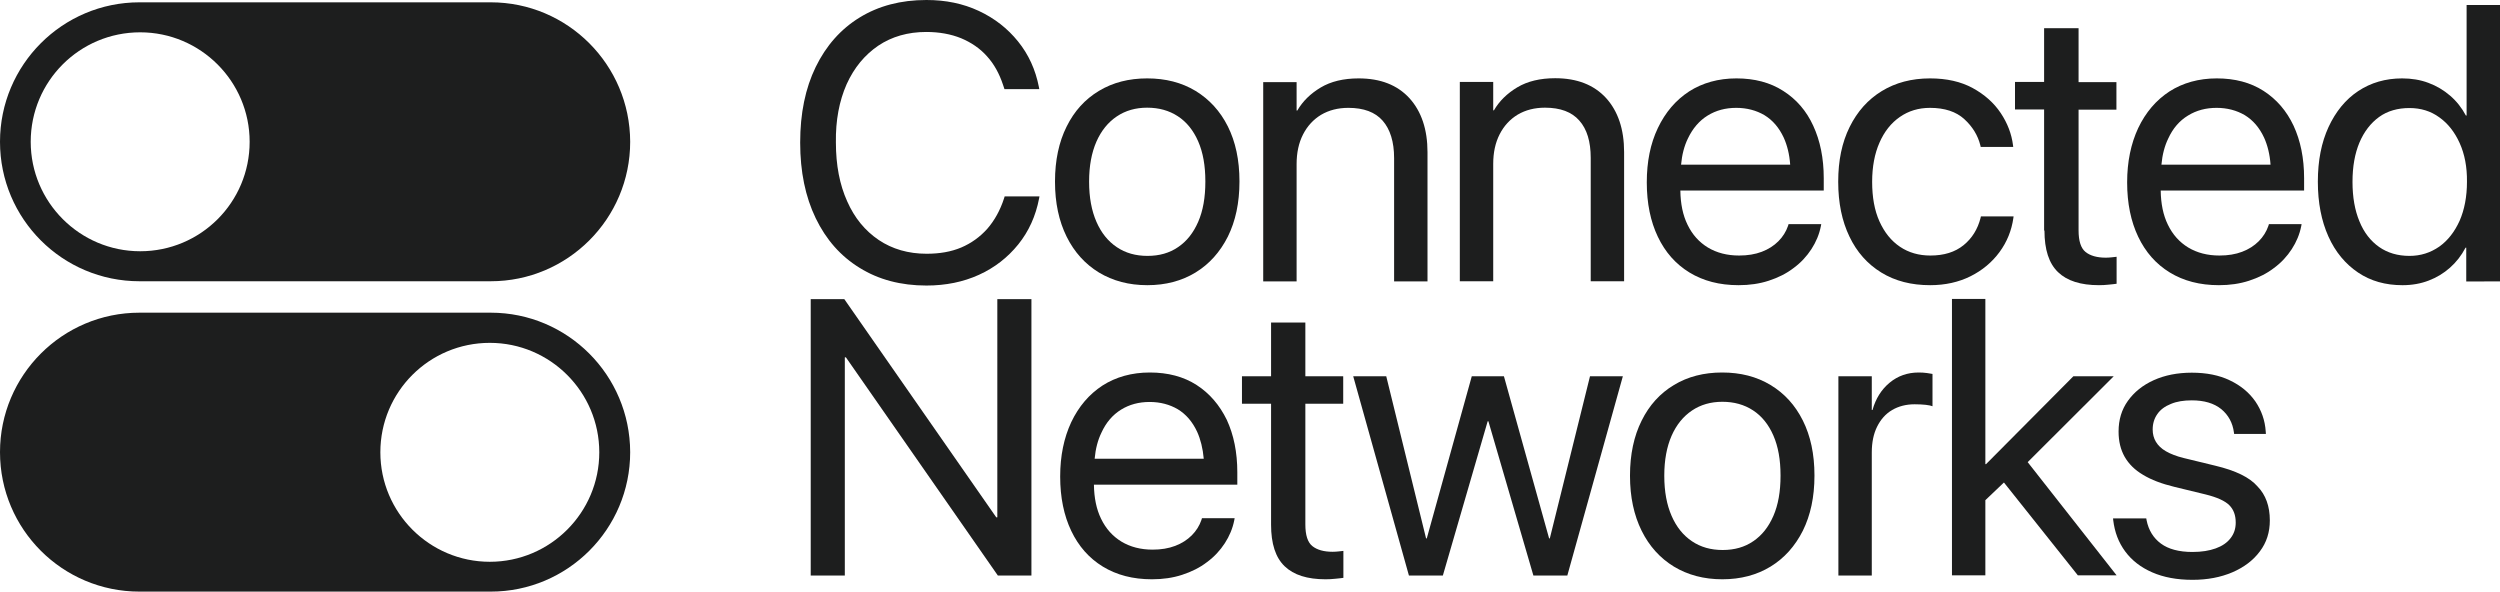
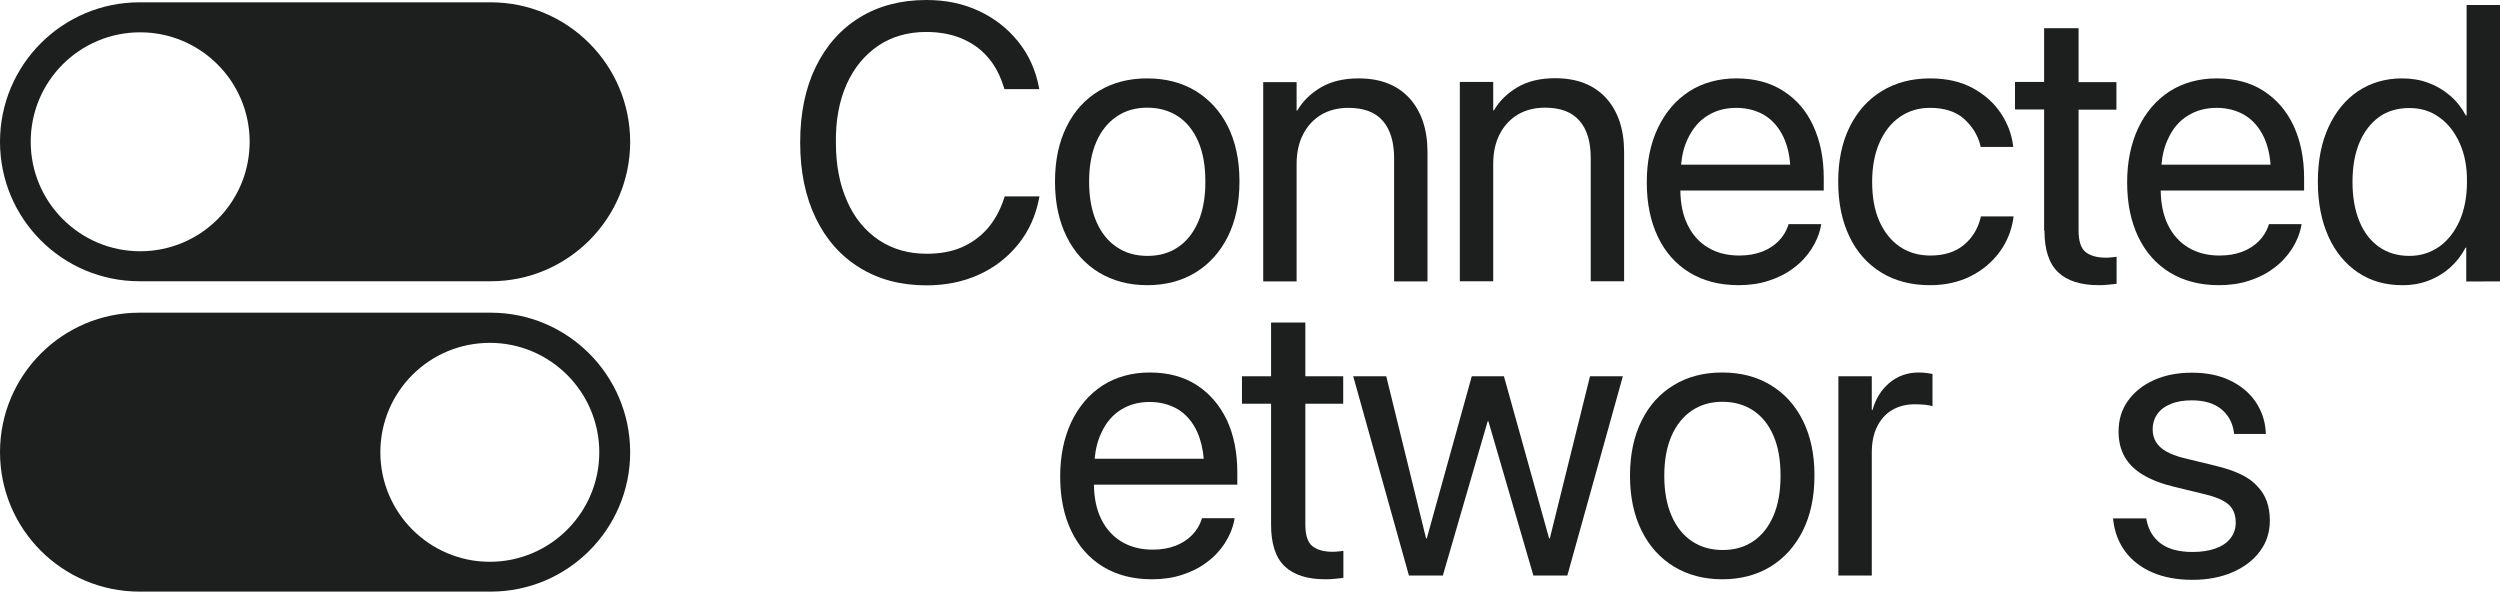
<svg xmlns="http://www.w3.org/2000/svg" version="1.1" id="Layer_1" x="0px" y="0px" width="140px" height="33.13px" viewBox="0 0 140 33.13" style="enable-background:new 0 0 140 33.13;" xml:space="preserve">
  <style type="text/css">
	.st0{fill:#1D1E1E;}
</style>
  <g id="Layer_2_00000050642234091570000820000016978438061479767487_">
</g>
  <g id="Layer_1_00000076583061874055010080000011481128476901730984_">
    <g>
      <path class="st0" d="M27.48,17.51H7.81C3.5,17.51,0,21.01,0,25.32c0,4.32,3.5,7.81,7.81,7.81h19.67c4.31,0,7.81-3.5,7.81-7.81    C35.28,21.01,31.79,17.51,27.48,17.51z M27.43,31.46c-3.38,0-6.13-2.75-6.13-6.13c0-3.39,2.74-6.13,6.13-6.13    c3.38,0,6.13,2.75,6.13,6.13S30.81,31.46,27.43,31.46z" />
      <path class="st0" d="M27.48,0.13H7.81C3.5,0.13,0,3.63,0,7.94c0,4.32,3.5,7.81,7.81,7.81h19.67c4.31,0,7.81-3.5,7.81-7.81    C35.28,3.63,31.79,0.13,27.48,0.13z M7.85,14.07c-3.38,0-6.13-2.75-6.13-6.13c0-3.39,2.74-6.13,6.13-6.13    c3.38,0,6.13,2.75,6.13,6.13C13.98,11.33,11.24,14.07,7.85,14.07z" />
-       <path class="st0" d="M47.41,4.72c0.42-0.93,1.01-1.64,1.77-2.16c0.76-0.51,1.66-0.77,2.69-0.77c0.73,0,1.38,0.12,1.95,0.35    c0.57,0.24,1.06,0.57,1.45,1.01c0.4,0.44,0.69,0.97,0.9,1.6l0.08,0.24h1.95l-0.02-0.11c-0.19-0.98-0.58-1.83-1.17-2.56    s-1.32-1.3-2.2-1.71S52.96,0,51.88,0c-1.44,0-2.68,0.33-3.74,0.98c-1.06,0.65-1.88,1.58-2.46,2.77s-0.87,2.6-0.87,4.23v0.01    c0,1.62,0.29,3.03,0.87,4.23s1.4,2.13,2.46,2.78c1.06,0.66,2.31,0.99,3.74,0.99c1.08,0,2.06-0.2,2.94-0.6    c0.88-0.4,1.61-0.97,2.2-1.7s0.98-1.59,1.17-2.58L58.21,11h-1.95l-0.03,0.1c-0.22,0.68-0.54,1.25-0.94,1.71    c-0.41,0.46-0.9,0.81-1.46,1.05c-0.57,0.24-1.21,0.35-1.94,0.35c-1.02,0-1.92-0.26-2.68-0.77c-0.77-0.52-1.36-1.24-1.77-2.17    c-0.42-0.93-0.63-2.03-0.63-3.28V7.98C46.79,6.74,47,5.65,47.41,4.72z" />
+       <path class="st0" d="M47.41,4.72c0.42-0.93,1.01-1.64,1.77-2.16c0.76-0.51,1.66-0.77,2.69-0.77c0.73,0,1.38,0.12,1.95,0.35    c0.57,0.24,1.06,0.57,1.45,1.01c0.4,0.44,0.69,0.97,0.9,1.6l0.08,0.24h1.95l-0.02-0.11c-0.19-0.98-0.58-1.83-1.17-2.56    s-1.32-1.3-2.2-1.71S52.96,0,51.88,0c-1.44,0-2.68,0.33-3.74,0.98c-1.06,0.65-1.88,1.58-2.46,2.77s-0.87,2.6-0.87,4.23c0,1.62,0.29,3.03,0.87,4.23s1.4,2.13,2.46,2.78c1.06,0.66,2.31,0.99,3.74,0.99c1.08,0,2.06-0.2,2.94-0.6    c0.88-0.4,1.61-0.97,2.2-1.7s0.98-1.59,1.17-2.58L58.21,11h-1.95l-0.03,0.1c-0.22,0.68-0.54,1.25-0.94,1.71    c-0.41,0.46-0.9,0.81-1.46,1.05c-0.57,0.24-1.21,0.35-1.94,0.35c-1.02,0-1.92-0.26-2.68-0.77c-0.77-0.52-1.36-1.24-1.77-2.17    c-0.42-0.93-0.63-2.03-0.63-3.28V7.98C46.79,6.74,47,5.65,47.41,4.72z" />
      <path class="st0" d="M66.95,5.09c-0.78-0.47-1.68-0.7-2.71-0.7c-1.02,0-1.92,0.23-2.7,0.7s-1.38,1.13-1.81,2    c-0.43,0.86-0.65,1.89-0.65,3.07v0.02c0,1.18,0.22,2.2,0.65,3.07s1.04,1.54,1.81,2.01c0.78,0.47,1.68,0.71,2.71,0.71    c1.03,0,1.93-0.24,2.7-0.71c0.77-0.47,1.37-1.14,1.81-2.01c0.43-0.87,0.65-1.89,0.65-3.08v-0.02c0-1.19-0.22-2.21-0.65-3.07    C68.33,6.22,67.72,5.56,66.95,5.09z M67.5,10.18c0,0.87-0.13,1.62-0.4,2.24c-0.27,0.62-0.64,1.09-1.13,1.42    c-0.48,0.33-1.05,0.49-1.71,0.49c-0.66,0-1.23-0.16-1.72-0.49s-0.87-0.8-1.14-1.42s-0.41-1.36-0.41-2.24v-0.02    c0-0.87,0.14-1.61,0.41-2.23c0.27-0.61,0.65-1.08,1.14-1.41c0.49-0.33,1.06-0.49,1.7-0.49c0.66,0,1.23,0.16,1.72,0.48    c0.49,0.32,0.87,0.79,1.14,1.41c0.27,0.62,0.4,1.36,0.4,2.23V10.18z" />
      <path class="st0" d="M78.07,8.85v6.91h1.87V8.52c0-1.27-0.34-2.28-1.01-3.02c-0.68-0.74-1.62-1.11-2.85-1.11    c-0.84,0-1.55,0.17-2.12,0.51c-0.57,0.34-1.01,0.77-1.31,1.29h-0.04V4.6h-1.87v11.16h1.87V9.19c0-0.64,0.12-1.19,0.36-1.66    s0.58-0.84,1.01-1.1c0.44-0.26,0.95-0.39,1.53-0.39c0.86,0,1.5,0.24,1.92,0.72C77.85,7.24,78.07,7.94,78.07,8.85z" />
      <path class="st0" d="M87.09,4.38c-0.84,0-1.55,0.17-2.12,0.51c-0.57,0.34-1.01,0.77-1.31,1.29h-0.04V4.59h-1.87v11.16h1.87V9.18    c0-0.64,0.12-1.19,0.36-1.66s0.58-0.84,1.01-1.1c0.44-0.26,0.95-0.39,1.53-0.39c0.86,0,1.5,0.24,1.92,0.72    c0.43,0.48,0.64,1.18,0.64,2.09v6.91h1.87V8.51c0-1.27-0.34-2.28-1.01-3.02C89.26,4.75,88.31,4.38,87.09,4.38z" />
      <path class="st0" d="M99.86,5.09c-0.73-0.47-1.61-0.7-2.62-0.7s-1.9,0.25-2.65,0.73c-0.75,0.49-1.33,1.17-1.75,2.05    s-0.62,1.89-0.62,3.04v0.01c0,1.17,0.21,2.18,0.62,3.04c0.41,0.86,1,1.53,1.77,2s1.68,0.71,2.75,0.71c0.61,0,1.17-0.08,1.69-0.25    s0.99-0.4,1.39-0.71c0.41-0.3,0.74-0.66,1-1.06s0.44-0.83,0.53-1.29l0.02-0.11h-1.83l-0.03,0.1c-0.11,0.32-0.29,0.61-0.54,0.86    s-0.56,0.45-0.93,0.59s-0.79,0.21-1.27,0.21c-0.67,0-1.25-0.15-1.75-0.45c-0.49-0.3-0.87-0.72-1.14-1.28    c-0.26-0.53-0.39-1.17-0.4-1.91h8.03V9.98c0-1.12-0.2-2.1-0.59-2.94C101.16,6.21,100.6,5.56,99.86,5.09z M95.63,6.47    c0.47-0.29,1-0.43,1.6-0.43c0.59,0,1.12,0.14,1.58,0.41c0.46,0.28,0.82,0.7,1.08,1.26c0.19,0.42,0.32,0.93,0.36,1.51h-6.11    c0.05-0.56,0.18-1.05,0.38-1.46C94.79,7.19,95.16,6.76,95.63,6.47z" />
      <path class="st0" d="M105.35,15.26c0.78,0.48,1.69,0.71,2.74,0.71c0.84,0,1.6-0.17,2.26-0.5c0.66-0.33,1.2-0.78,1.62-1.35    s0.68-1.21,0.78-1.92l0.01-0.08h-1.83l-0.02,0.09c-0.16,0.62-0.47,1.13-0.95,1.52s-1.1,0.58-1.86,0.58c-0.64,0-1.21-0.16-1.7-0.49    c-0.49-0.33-0.87-0.8-1.15-1.42s-0.41-1.36-0.41-2.22v0c0-0.84,0.14-1.58,0.41-2.19c0.27-0.62,0.65-1.1,1.14-1.44    s1.05-0.51,1.69-0.51c0.82,0,1.46,0.21,1.92,0.63c0.46,0.42,0.76,0.91,0.9,1.47l0.02,0.09h1.82l-0.01-0.09    c-0.08-0.64-0.31-1.24-0.69-1.81s-0.91-1.04-1.57-1.4s-1.46-0.54-2.39-0.54c-1.03,0-1.93,0.24-2.7,0.71    c-0.77,0.47-1.37,1.14-1.8,2.01c-0.43,0.87-0.64,1.88-0.64,3.06v0.01c0,1.18,0.21,2.2,0.63,3.07    C103.98,14.11,104.57,14.78,105.35,15.26z" />
      <path class="st0" d="M114.49,12.91c0,1.07,0.25,1.84,0.76,2.33s1.27,0.73,2.29,0.73c0.19,0,0.37-0.01,0.55-0.03    c0.18-0.02,0.33-0.03,0.44-0.05v-1.51c-0.08,0.01-0.17,0.02-0.27,0.03s-0.21,0.02-0.33,0.02c-0.5,0-0.88-0.11-1.14-0.32    s-0.39-0.61-0.39-1.21V6.14h2.12V4.6h-2.12V1.58h-1.93v3.01h-1.63v1.54h1.63v6.78H114.49z" />
      <path class="st0" d="M126.76,5.09c-0.73-0.47-1.61-0.7-2.62-0.7s-1.9,0.25-2.65,0.73c-0.75,0.49-1.33,1.17-1.75,2.05    c-0.41,0.88-0.62,1.89-0.62,3.04v0.01c0,1.17,0.21,2.18,0.62,3.04c0.41,0.86,1,1.53,1.77,2s1.68,0.71,2.75,0.71    c0.61,0,1.17-0.08,1.69-0.25s0.99-0.4,1.39-0.71c0.41-0.3,0.74-0.66,1-1.06s0.44-0.83,0.53-1.29l0.02-0.11h-1.83l-0.03,0.1    c-0.11,0.32-0.29,0.61-0.54,0.86s-0.56,0.45-0.93,0.59s-0.79,0.21-1.27,0.21c-0.67,0-1.25-0.15-1.75-0.45    c-0.49-0.3-0.87-0.72-1.14-1.28c-0.26-0.53-0.39-1.17-0.4-1.91h8.03V9.98c0-1.12-0.2-2.1-0.59-2.94    C128.05,6.21,127.49,5.56,126.76,5.09z M122.53,6.47c0.47-0.29,1-0.43,1.6-0.43c0.59,0,1.12,0.14,1.58,0.41    c0.46,0.28,0.82,0.7,1.08,1.26c0.19,0.42,0.32,0.93,0.36,1.51h-6.11c0.05-0.56,0.18-1.05,0.38-1.46    C121.68,7.19,122.05,6.76,122.53,6.47z" />
      <path class="st0" d="M138.13,0.28v6.19h-0.04c-0.23-0.43-0.52-0.8-0.88-1.11s-0.76-0.55-1.22-0.72c-0.45-0.17-0.95-0.25-1.47-0.25    c-0.93,0-1.75,0.24-2.46,0.71s-1.26,1.15-1.66,2.01c-0.4,0.87-0.6,1.88-0.6,3.06v0.01c0,1.17,0.2,2.19,0.59,3.06    c0.39,0.87,0.95,1.54,1.66,2.02s1.54,0.71,2.49,0.71c0.54,0,1.03-0.09,1.47-0.26c0.45-0.17,0.84-0.41,1.19-0.72    s0.64-0.68,0.87-1.12h0.04v1.89H140V0.28H138.13z M138.15,10.18c0,0.83-0.14,1.56-0.41,2.18c-0.28,0.62-0.66,1.11-1.14,1.45    c-0.49,0.34-1.04,0.52-1.67,0.52c-0.66,0-1.23-0.17-1.7-0.5s-0.85-0.81-1.1-1.43c-0.26-0.62-0.39-1.36-0.39-2.21v-0.01    c0-0.85,0.13-1.58,0.39-2.2c0.26-0.61,0.63-1.09,1.1-1.43s1.05-0.5,1.7-0.5c0.63,0,1.19,0.17,1.67,0.52    c0.48,0.34,0.86,0.82,1.14,1.44S138.16,9.35,138.15,10.18L138.15,10.18L138.15,10.18z" />
-       <path class="st0" d="M55.85,28.97h-0.06l-8.51-12.22H45.4v15.48h1.91V20.01h0.06l8.51,12.22h1.88V16.75h-1.91V28.97z" />
      <path class="st0" d="M67.01,21.56c-0.73-0.47-1.61-0.7-2.62-0.7c-1.01,0-1.9,0.25-2.65,0.73c-0.75,0.49-1.33,1.17-1.75,2.05    c-0.41,0.88-0.62,1.89-0.62,3.04v0.01c0,1.17,0.21,2.18,0.62,3.04s1,1.53,1.77,2s1.68,0.71,2.75,0.71c0.61,0,1.17-0.08,1.69-0.25    s0.99-0.4,1.39-0.71c0.41-0.3,0.74-0.66,1-1.06c0.26-0.4,0.44-0.83,0.53-1.29l0.02-0.11h-1.83l-0.03,0.1    c-0.11,0.32-0.29,0.61-0.54,0.86s-0.56,0.45-0.93,0.59c-0.37,0.14-0.79,0.21-1.26,0.21c-0.67,0-1.25-0.15-1.75-0.45    c-0.49-0.3-0.87-0.72-1.14-1.28c-0.26-0.53-0.39-1.17-0.4-1.91h8.03v-0.69c0-1.12-0.2-2.1-0.59-2.94    C68.3,22.69,67.74,22.03,67.01,21.56z M62.78,22.94c0.47-0.29,1-0.43,1.6-0.43c0.59,0,1.12,0.14,1.58,0.41    c0.46,0.28,0.82,0.7,1.08,1.26c0.19,0.42,0.32,0.93,0.37,1.51H61.3c0.05-0.56,0.18-1.05,0.38-1.46    C61.94,23.66,62.31,23.23,62.78,22.94z" />
      <path class="st0" d="M73.11,18.06h-1.93v3.01h-1.63v1.54h1.63v6.77c0,1.07,0.25,1.84,0.76,2.33c0.51,0.49,1.27,0.73,2.29,0.73    c0.19,0,0.37-0.01,0.55-0.03c0.18-0.02,0.33-0.03,0.45-0.05v-1.51c-0.08,0.01-0.17,0.02-0.27,0.03s-0.21,0.02-0.33,0.02    c-0.5,0-0.88-0.11-1.14-0.32s-0.39-0.61-0.39-1.21v-6.76h2.12v-1.54H73.1v-3.01H73.11z" />
      <path class="st0" d="M86.79,30.15h-0.04l-2.53-9.08h-1.8l-2.52,9.08h-0.04l-2.23-9.08h-1.85l3.12,11.16h1.9l2.51-8.64h0.04    l2.52,8.64h1.9l3.11-11.16h-1.84L86.79,30.15z" />
      <path class="st0" d="M99.15,21.56c-0.78-0.47-1.68-0.7-2.71-0.7c-1.02,0-1.92,0.23-2.7,0.7c-0.78,0.47-1.38,1.13-1.81,2    c-0.43,0.86-0.65,1.89-0.65,3.07v0.02c0,1.18,0.22,2.2,0.65,3.07s1.04,1.54,1.81,2.01c0.78,0.47,1.68,0.71,2.71,0.71    c1.03,0,1.93-0.24,2.7-0.71s1.37-1.14,1.81-2.01c0.43-0.87,0.65-1.89,0.65-3.08v-0.02c0-1.19-0.22-2.21-0.65-3.07    S99.93,22.03,99.15,21.56z M99.71,26.65c0,0.87-0.13,1.62-0.4,2.24c-0.27,0.62-0.64,1.09-1.13,1.42    c-0.48,0.33-1.05,0.49-1.71,0.49s-1.23-0.16-1.72-0.49c-0.49-0.33-0.87-0.8-1.14-1.42c-0.27-0.62-0.41-1.36-0.41-2.24v-0.02    c0-0.87,0.14-1.61,0.41-2.23c0.27-0.61,0.65-1.08,1.14-1.41s1.06-0.49,1.7-0.49c0.66,0,1.23,0.16,1.72,0.48s0.87,0.79,1.14,1.41    s0.4,1.36,0.4,2.23L99.71,26.65L99.71,26.65z" />
      <path class="st0" d="M107.45,20.86c-0.63,0-1.17,0.19-1.63,0.57s-0.78,0.89-0.96,1.53h-0.04v-1.89h-1.87v11.16h1.87v-6.89    c0-0.57,0.1-1.05,0.3-1.45c0.2-0.4,0.47-0.71,0.84-0.93c0.36-0.21,0.78-0.32,1.26-0.32c0.23,0,0.43,0.01,0.62,0.03    c0.18,0.02,0.31,0.05,0.38,0.08v-1.81c-0.07-0.01-0.17-0.03-0.31-0.05C107.76,20.87,107.61,20.86,107.45,20.86z" />
-       <path class="st0" d="M118.37,21.07h-2.26l-4.89,4.92h-0.04v-9.25h-1.87v15.48h1.87v-4.21l1.04-0.99l4.14,5.2h2.17l-4.98-6.34    L118.37,21.07z" />
      <path class="st0" d="M124.06,26.08l-1.77-0.43c-0.41-0.1-0.74-0.23-1-0.38c-0.26-0.15-0.44-0.33-0.56-0.53s-0.18-0.43-0.18-0.68    v-0.01c0-0.33,0.09-0.62,0.26-0.86c0.17-0.25,0.43-0.44,0.76-0.57c0.33-0.14,0.72-0.2,1.17-0.2c0.69,0,1.24,0.16,1.65,0.49    c0.4,0.33,0.64,0.77,0.71,1.31l0.01,0.08h1.78l-0.01-0.14c-0.04-0.62-0.24-1.18-0.58-1.68c-0.35-0.5-0.82-0.89-1.43-1.18    c-0.6-0.29-1.31-0.43-2.13-0.43c-0.8,0-1.51,0.14-2.13,0.42c-0.62,0.28-1.1,0.67-1.45,1.16c-0.35,0.49-0.52,1.06-0.52,1.71v0.01    c0,0.54,0.11,1,0.34,1.41c0.23,0.4,0.57,0.74,1.03,1.01c0.46,0.28,1.04,0.5,1.74,0.67l1.77,0.43c0.64,0.16,1.08,0.36,1.32,0.6    s0.36,0.56,0.36,0.97v0.01c0,0.34-0.1,0.63-0.29,0.87c-0.19,0.25-0.47,0.44-0.83,0.57s-0.79,0.2-1.3,0.2    c-0.76,0-1.35-0.16-1.77-0.47s-0.69-0.75-0.8-1.3l-0.02-0.11h-1.86l0.01,0.1c0.08,0.67,0.3,1.25,0.67,1.75s0.87,0.89,1.51,1.17    s1.39,0.42,2.26,0.42c0.83,0,1.57-0.14,2.23-0.42c0.65-0.28,1.17-0.67,1.54-1.17c0.38-0.5,0.56-1.08,0.56-1.73v-0.01    c0-0.79-0.23-1.43-0.69-1.9C125.98,26.73,125.19,26.35,124.06,26.08z" />
    </g>
  </g>
</svg>